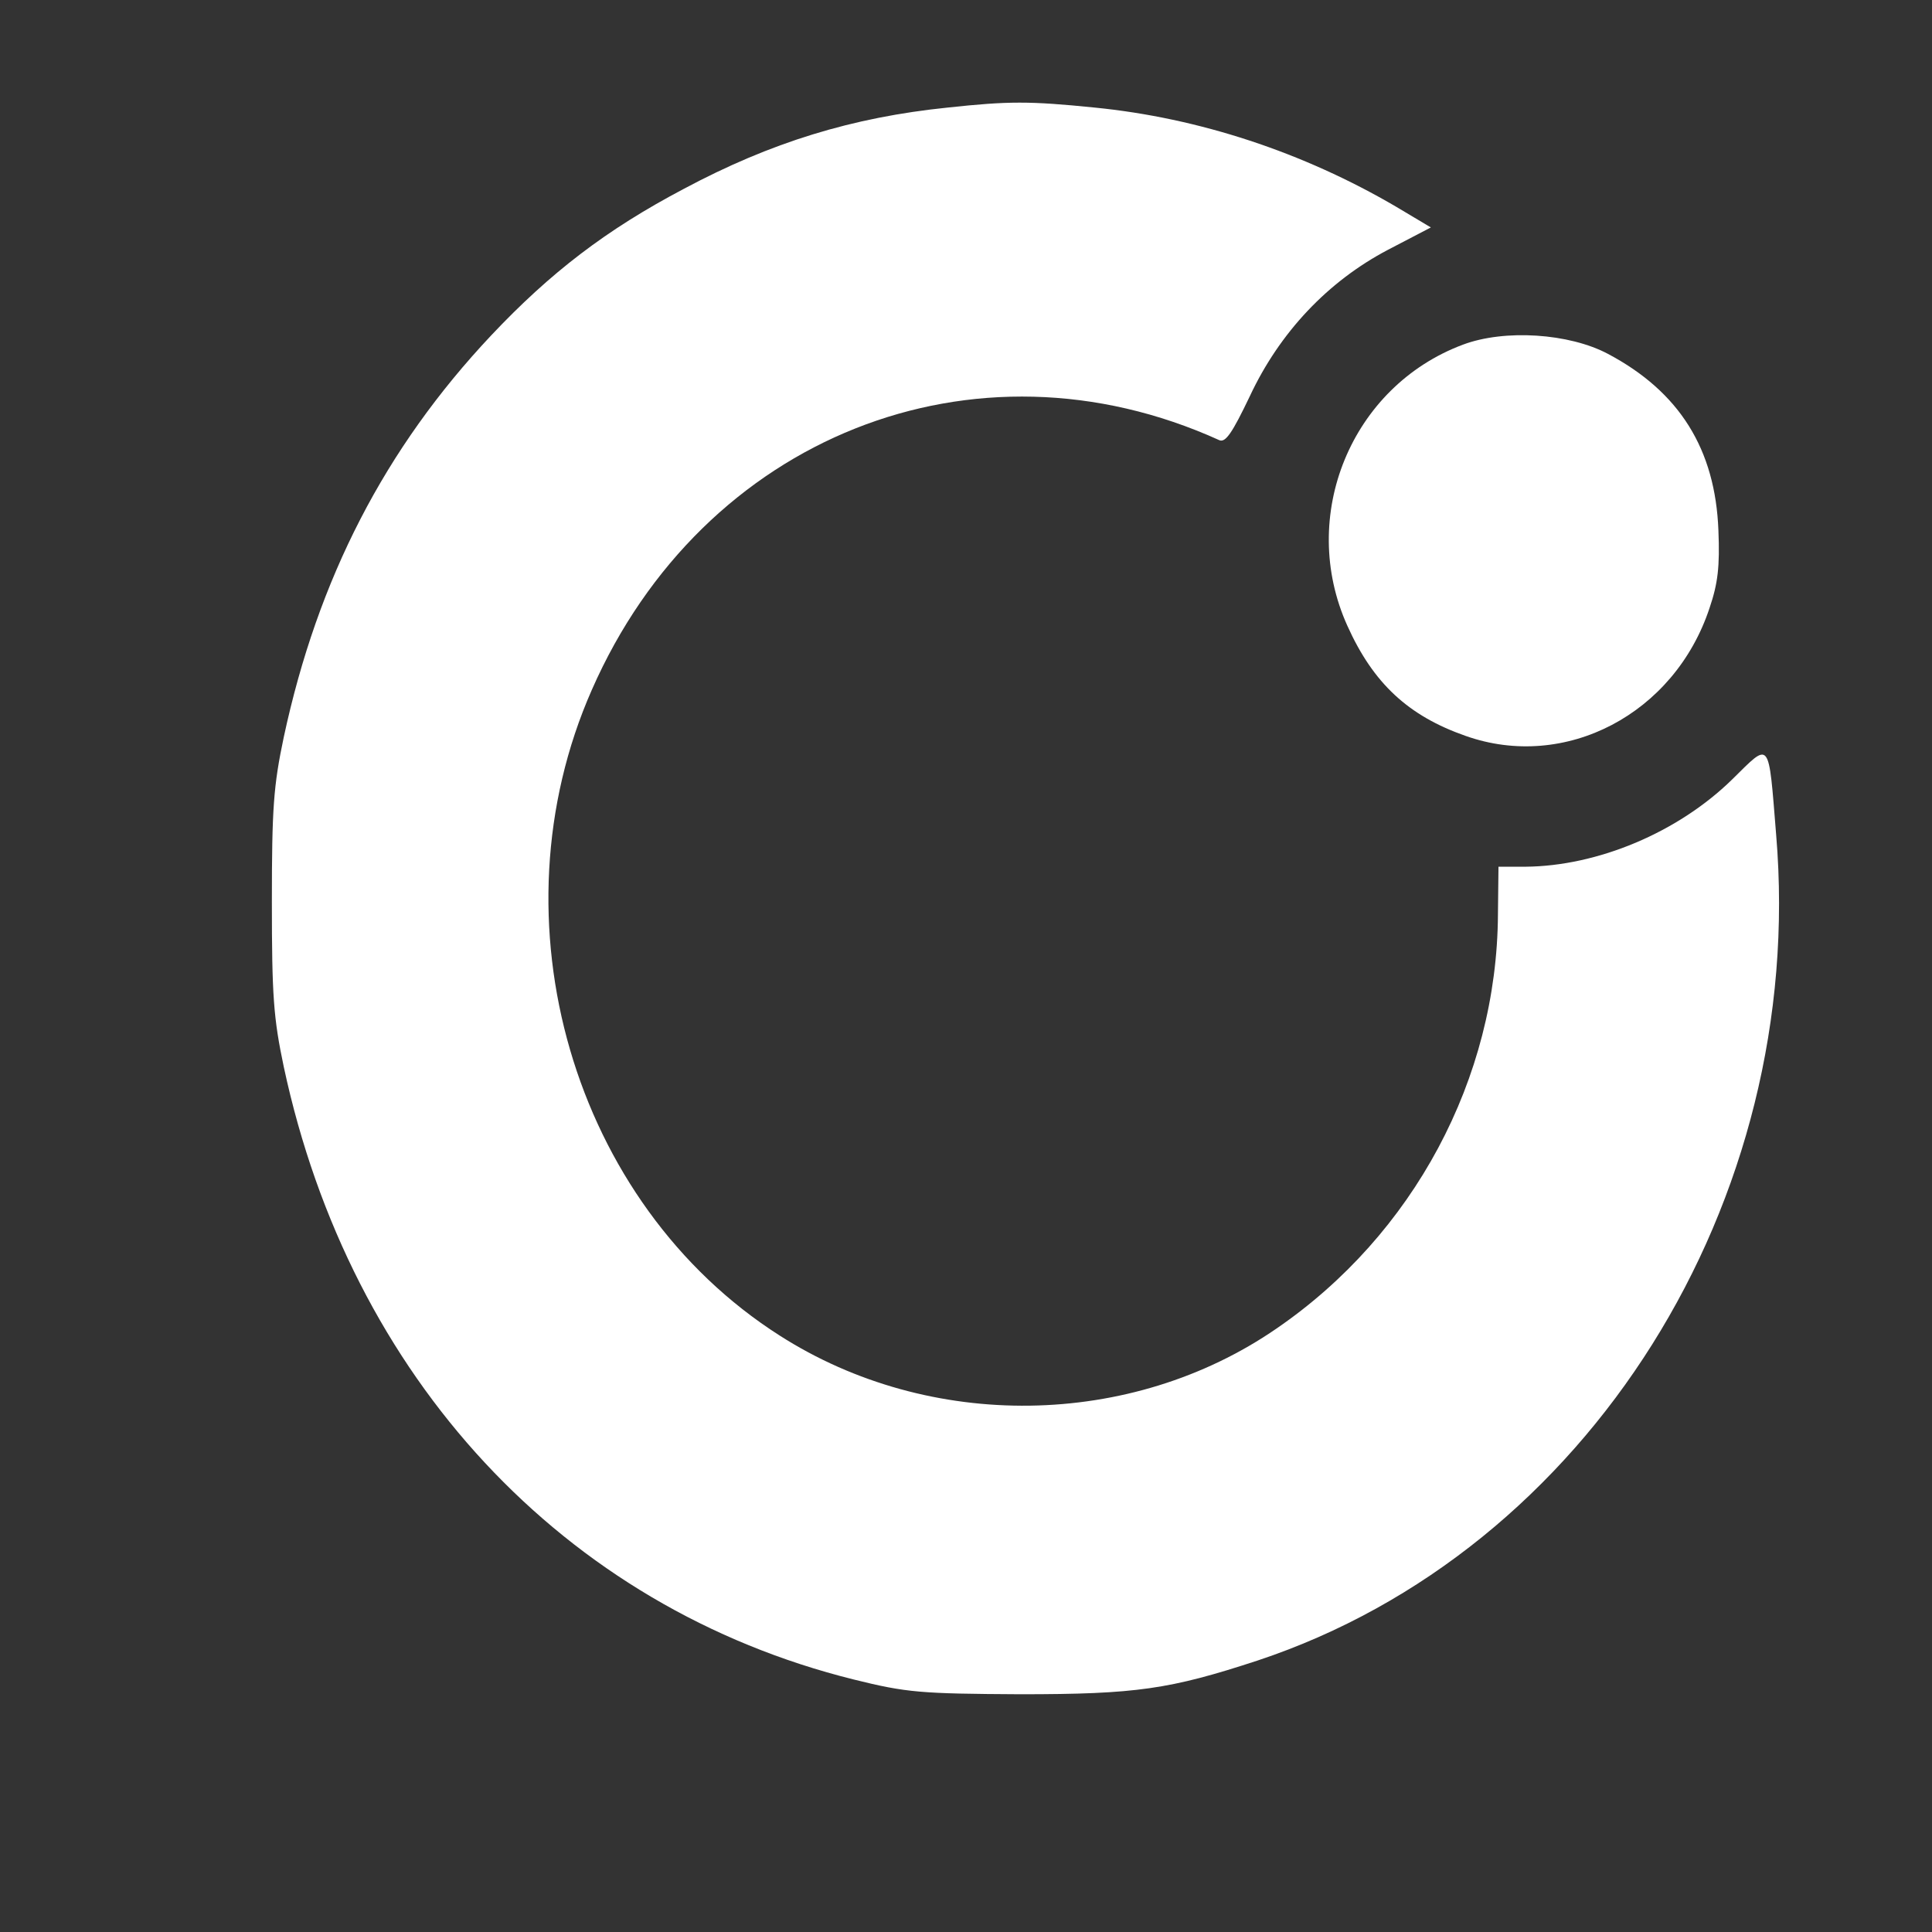
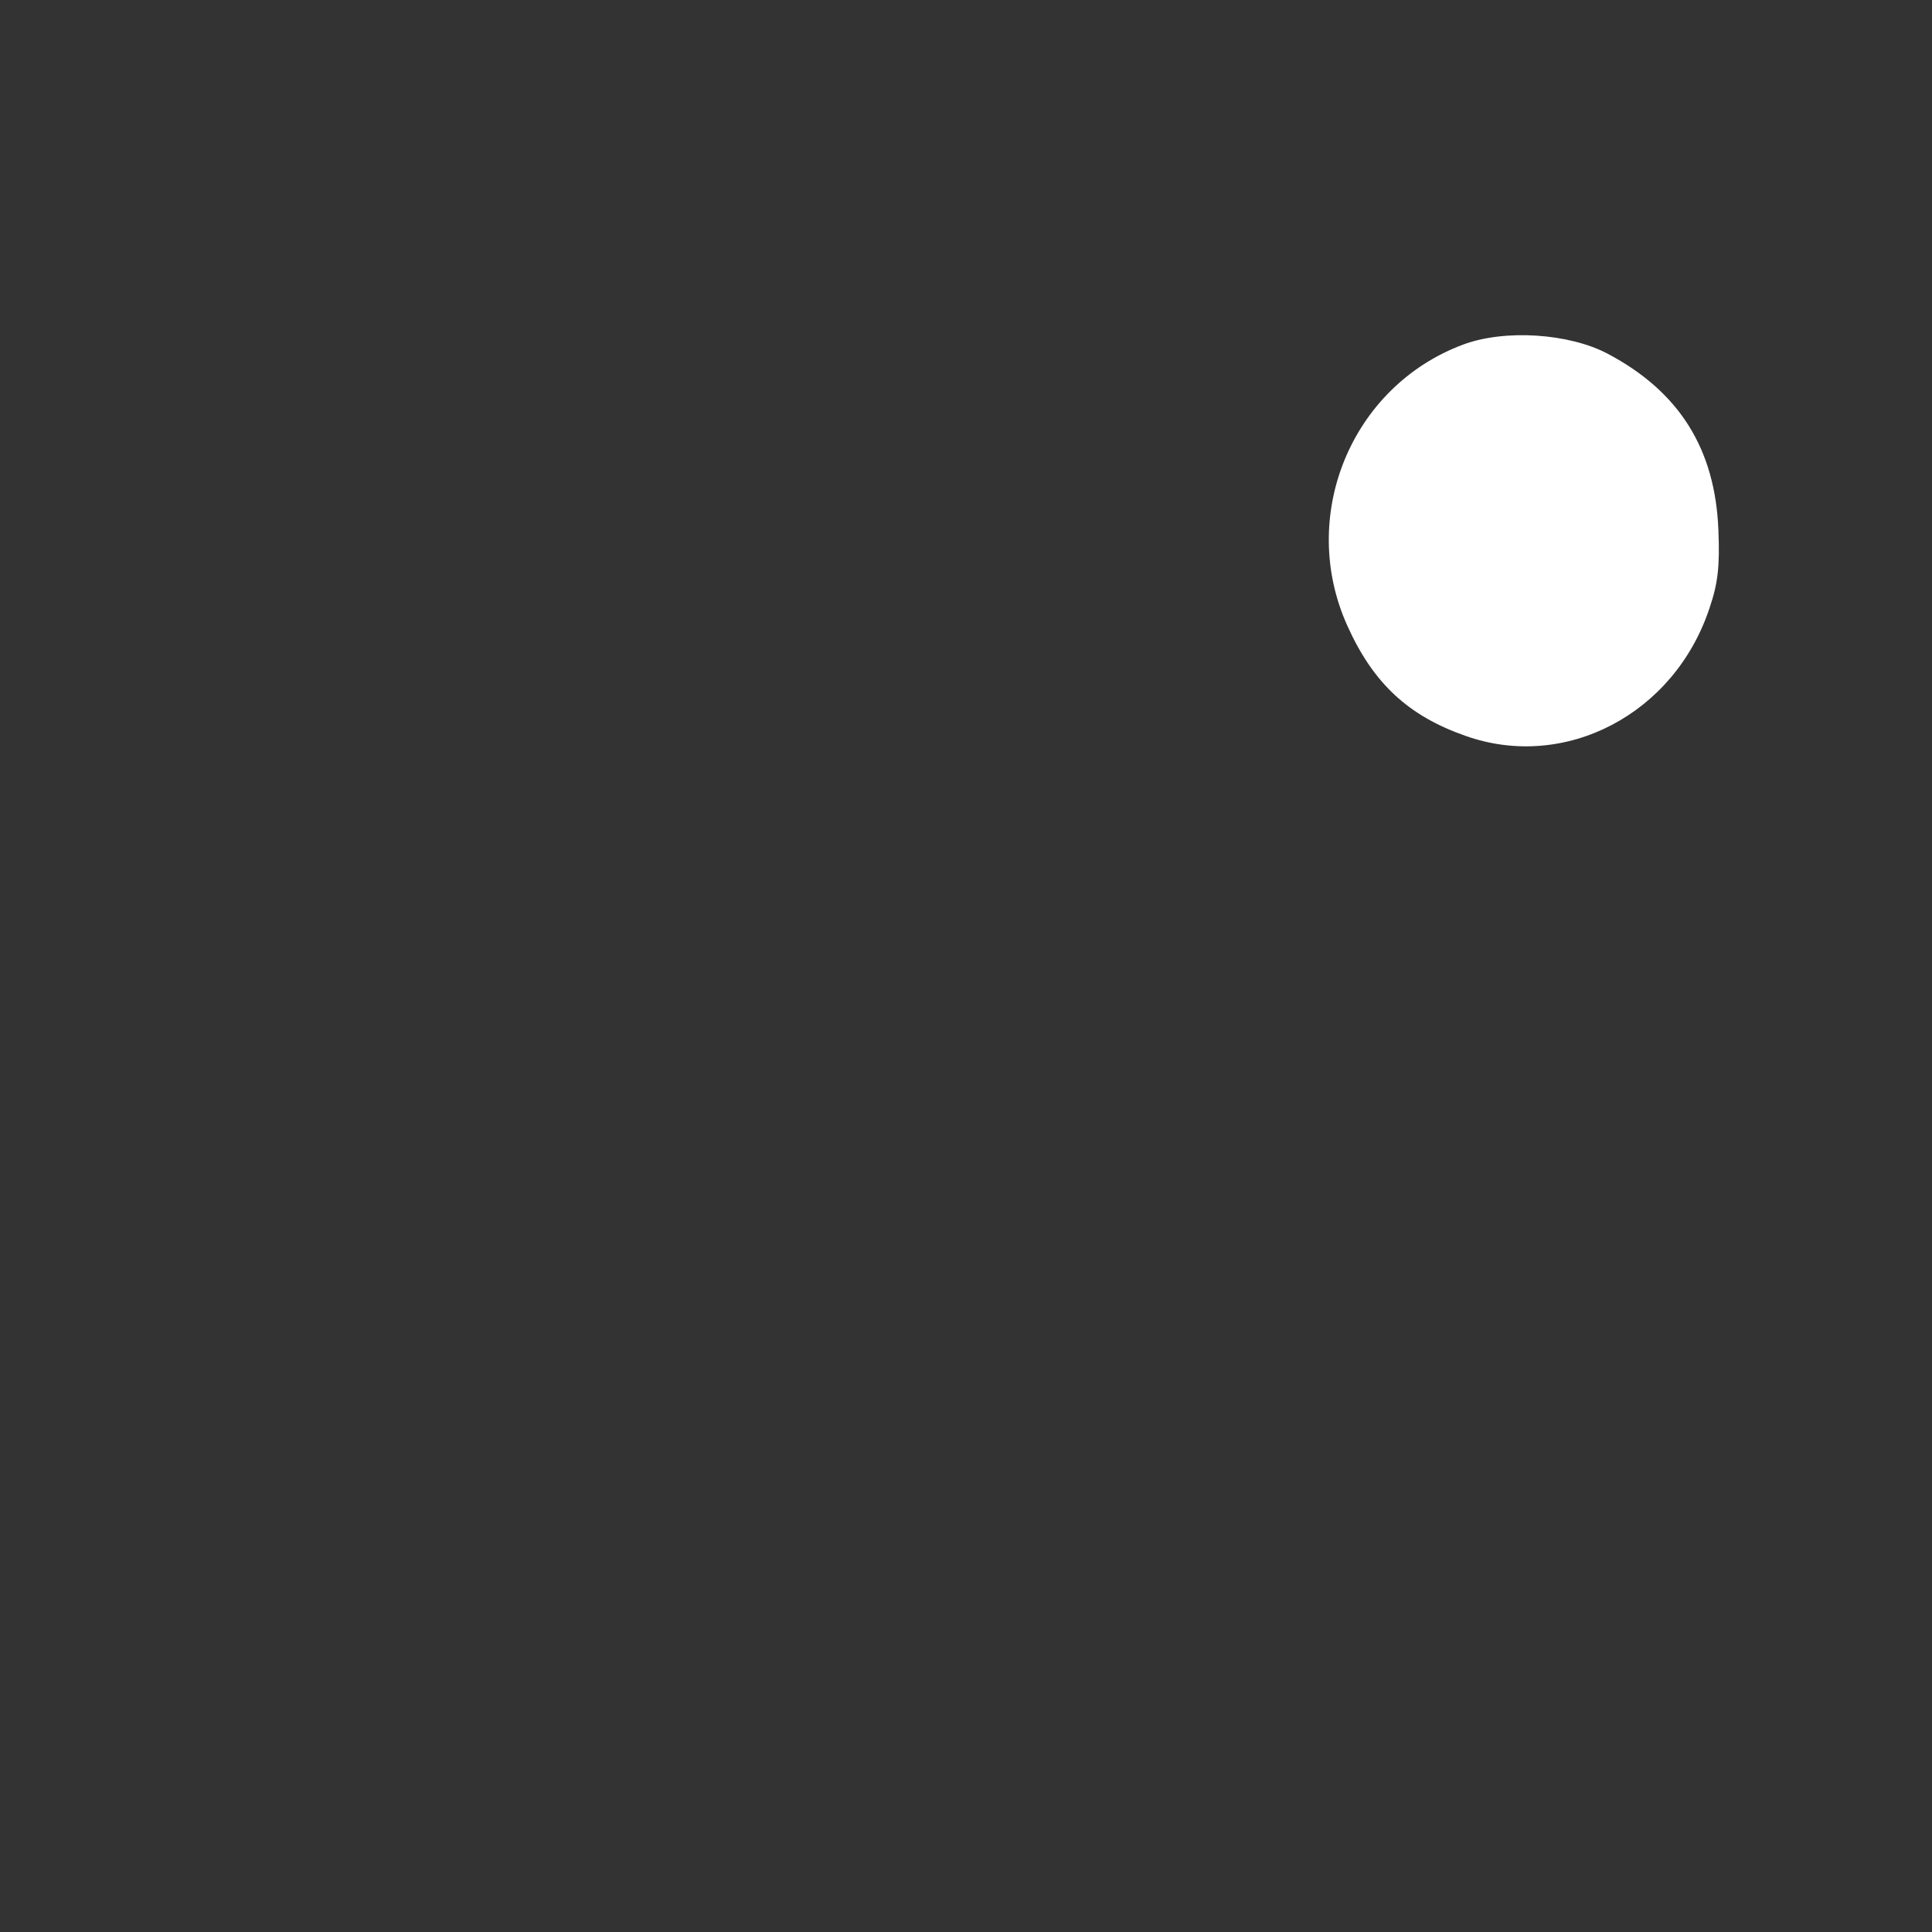
<svg xmlns="http://www.w3.org/2000/svg" width="500" height="500" viewBox="26 26 18 18" fill="none">
  <rect x="26" y="26" width="18" height="18" fill="#333333" stroke="none" />
-   <path d="M34.831 27.002C33.942 27.093 33.182 27.326 32.37 27.76C31.649 28.14 31.129 28.539 30.576 29.125C29.586 30.177 28.961 31.39 28.644 32.867C28.548 33.322 28.533 33.529 28.533 34.404C28.533 35.278 28.548 35.485 28.644 35.94C29.264 38.837 31.25 40.976 33.956 41.648C34.447 41.77 34.581 41.78 35.504 41.785C36.586 41.785 36.899 41.739 37.716 41.471C40.793 40.45 42.836 37.199 42.548 33.777C42.475 32.877 42.499 32.907 42.139 33.261C41.634 33.756 40.884 34.07 40.211 34.075H39.961L39.956 34.52C39.947 36.052 39.168 37.503 37.894 38.377C36.538 39.312 34.663 39.338 33.264 38.443C31.336 37.214 30.567 34.575 31.514 32.427C32.548 30.071 35.077 29.065 37.36 30.101C37.418 30.126 37.48 30.035 37.644 29.692C37.923 29.095 38.374 28.62 38.932 28.327L39.331 28.119L39.009 27.927C38.139 27.417 37.168 27.098 36.197 27.002C35.591 26.941 35.399 26.941 34.831 27.002Z" fill="#FFFFFF" />
  <path d="M39.63 29.211C38.587 29.601 38.092 30.809 38.553 31.83C38.794 32.366 39.12 32.669 39.654 32.856C40.582 33.185 41.601 32.654 41.928 31.663C42.005 31.436 42.024 31.279 42.01 30.94C41.981 30.187 41.649 29.651 40.981 29.297C40.62 29.105 40.019 29.065 39.63 29.211Z" fill="#FFFFFF" />
</svg>